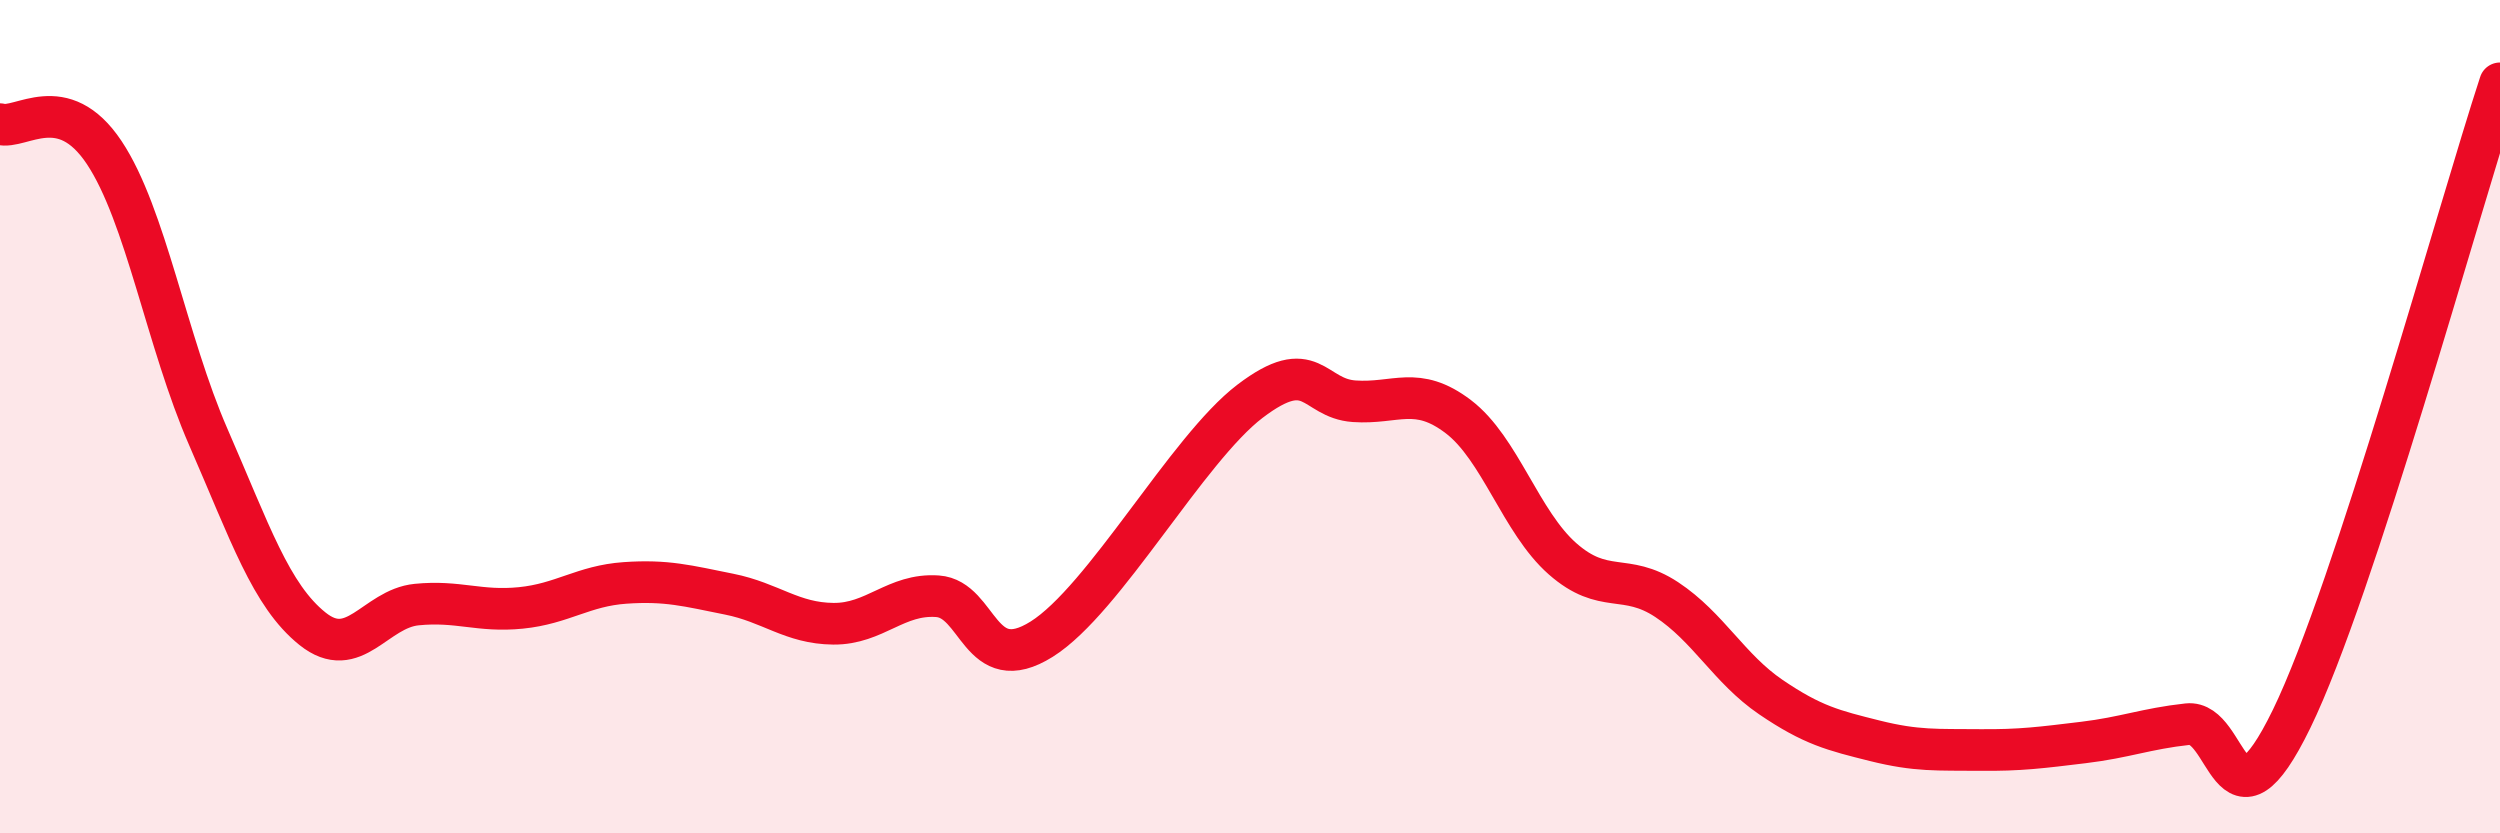
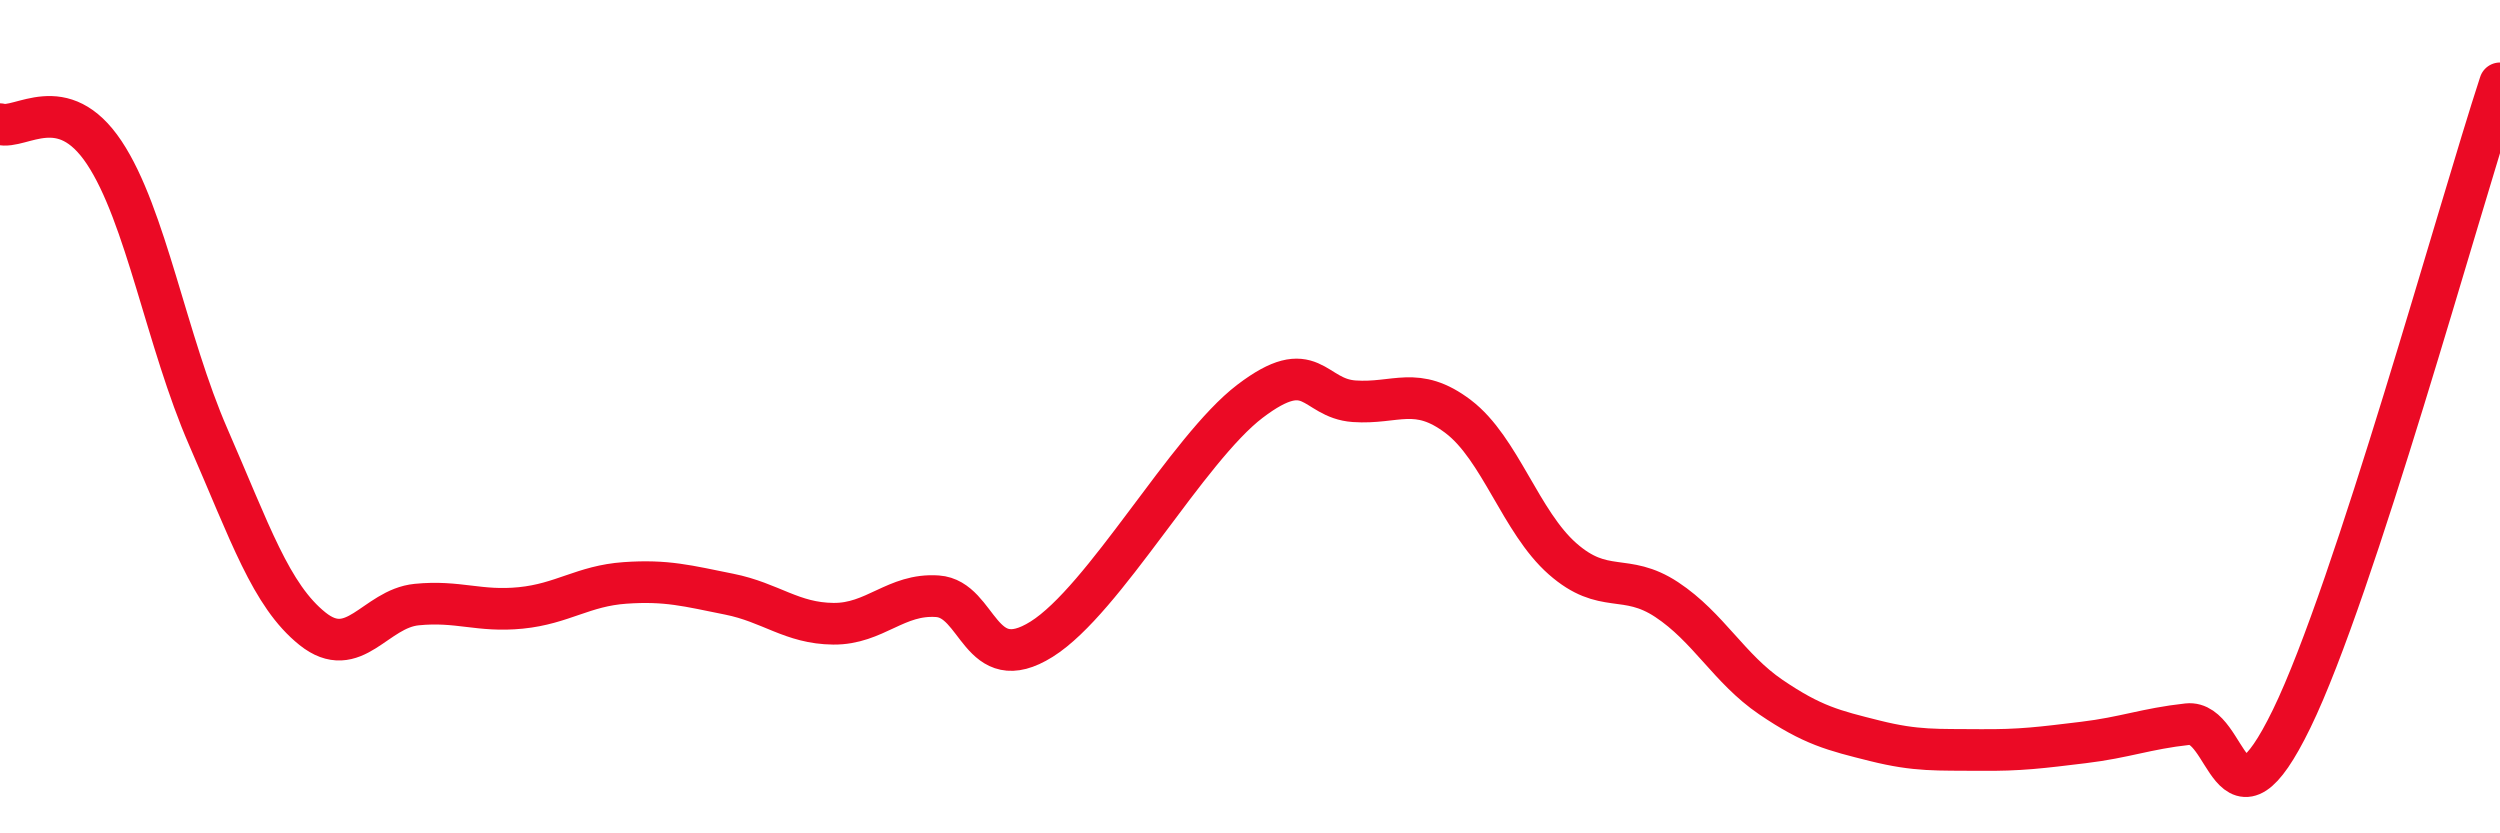
<svg xmlns="http://www.w3.org/2000/svg" width="60" height="20" viewBox="0 0 60 20">
-   <path d="M 0,2.98 C 0.5,3.12 1.5,2.16 2.5,3.66 C 3.5,5.16 4,8.2 5,10.49 C 6,12.78 6.5,14.29 7.5,15.09 C 8.5,15.89 9,14.61 10,14.51 C 11,14.41 11.5,14.69 12.5,14.59 C 13.5,14.49 14,14.06 15,13.99 C 16,13.92 16.5,14.06 17.5,14.26 C 18.5,14.46 19,14.96 20,14.97 C 21,14.98 21.5,14.24 22.5,14.31 C 23.5,14.38 23.5,16.28 25,15.34 C 26.5,14.4 28.5,10.77 30,9.63 C 31.5,8.49 31.5,9.56 32.5,9.63 C 33.5,9.7 34,9.24 35,10 C 36,10.76 36.5,12.53 37.5,13.41 C 38.5,14.29 39,13.73 40,14.39 C 41,15.05 41.5,16.05 42.5,16.73 C 43.5,17.41 44,17.53 45,17.78 C 46,18.03 46.5,17.99 47.5,18 C 48.5,18.01 49,17.94 50,17.82 C 51,17.7 51.5,17.49 52.5,17.38 C 53.5,17.27 53.5,20.33 55,17.25 C 56.5,14.17 59,5.05 60,2L60 20L0 20Z" fill="#EB0A25" opacity="0.1" stroke-linecap="round" stroke-linejoin="round" />
  <path d="M 0,2.98 C 0.5,3.12 1.5,2.16 2.5,3.66 C 3.5,5.16 4,8.2 5,10.49 C 6,12.78 6.5,14.29 7.5,15.09 C 8.5,15.89 9,14.61 10,14.51 C 11,14.41 11.5,14.69 12.5,14.59 C 13.5,14.49 14,14.06 15,13.99 C 16,13.92 16.5,14.06 17.5,14.26 C 18.5,14.46 19,14.96 20,14.97 C 21,14.98 21.5,14.24 22.5,14.31 C 23.5,14.38 23.5,16.28 25,15.34 C 26.5,14.4 28.5,10.77 30,9.63 C 31.5,8.49 31.5,9.56 32.5,9.63 C 33.5,9.7 34,9.24 35,10 C 36,10.76 36.5,12.53 37.5,13.41 C 38.5,14.29 39,13.73 40,14.39 C 41,15.05 41.5,16.05 42.5,16.73 C 43.5,17.41 44,17.53 45,17.78 C 46,18.03 46.5,17.99 47.5,18 C 48.5,18.01 49,17.94 50,17.82 C 51,17.7 51.5,17.49 52.5,17.38 C 53.5,17.27 53.5,20.33 55,17.25 C 56.5,14.17 59,5.05 60,2" stroke="#EB0A25" stroke-width="1" fill="none" stroke-linecap="round" stroke-linejoin="round" />
</svg>